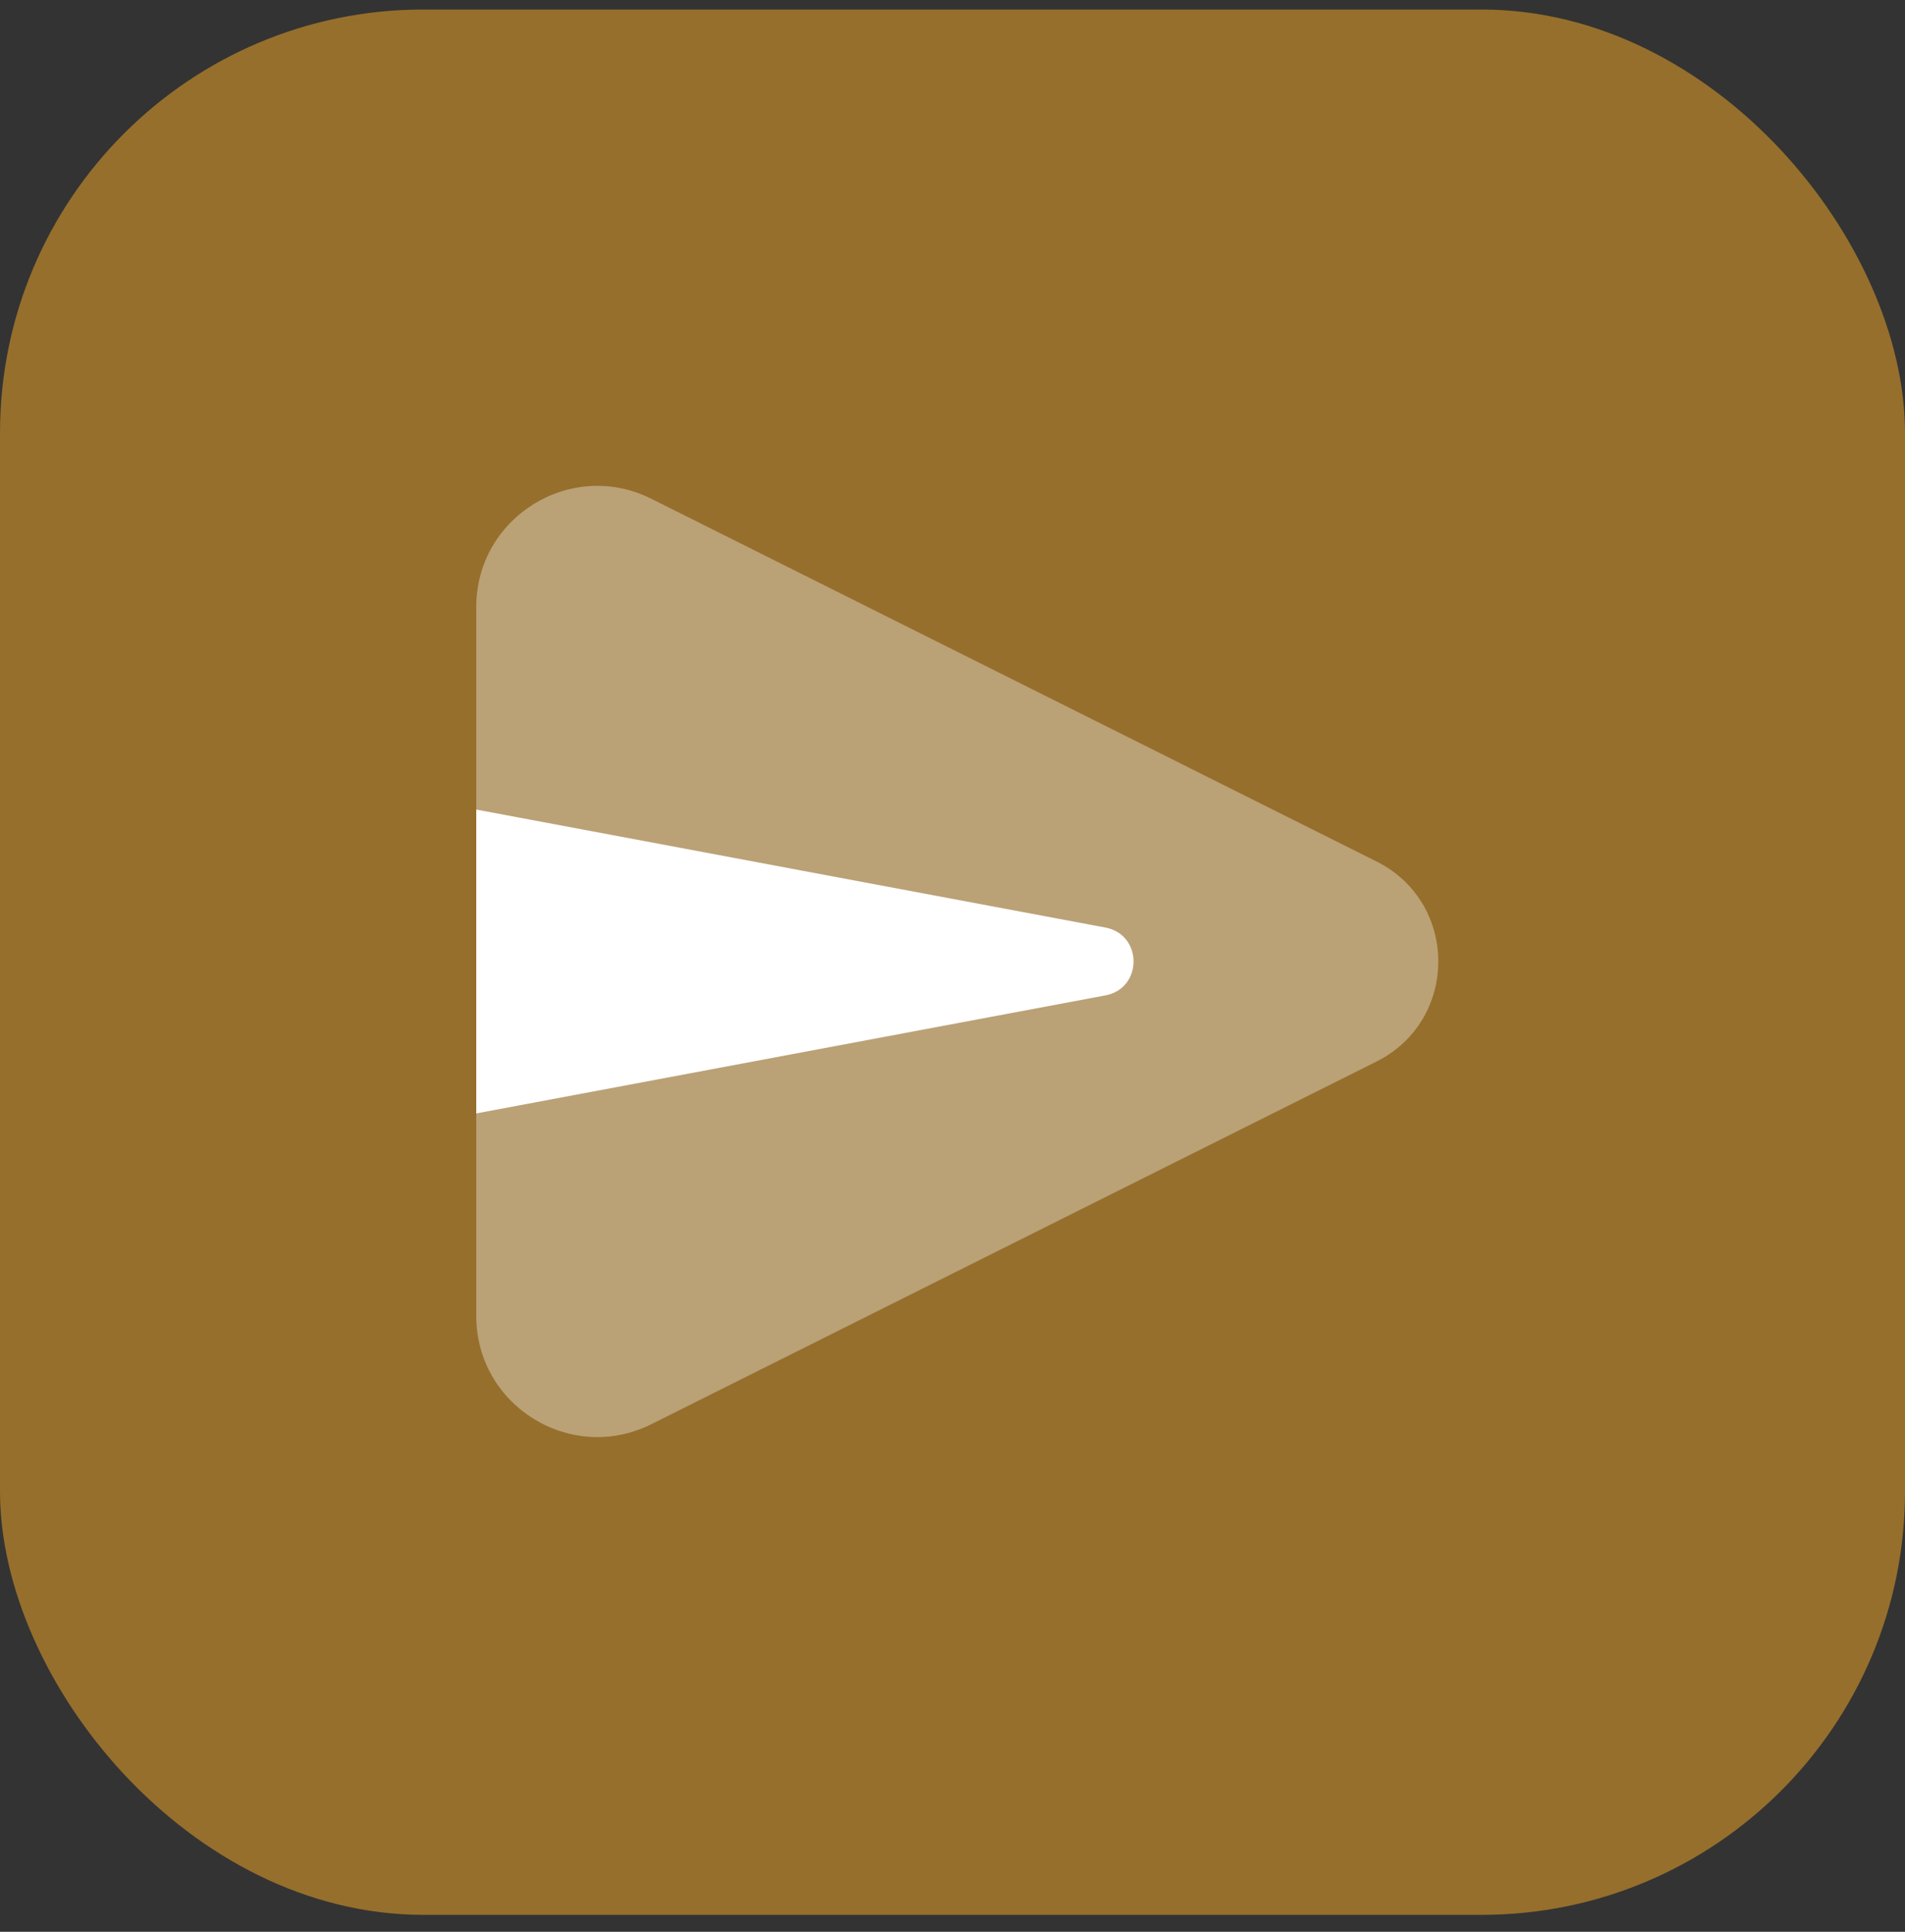
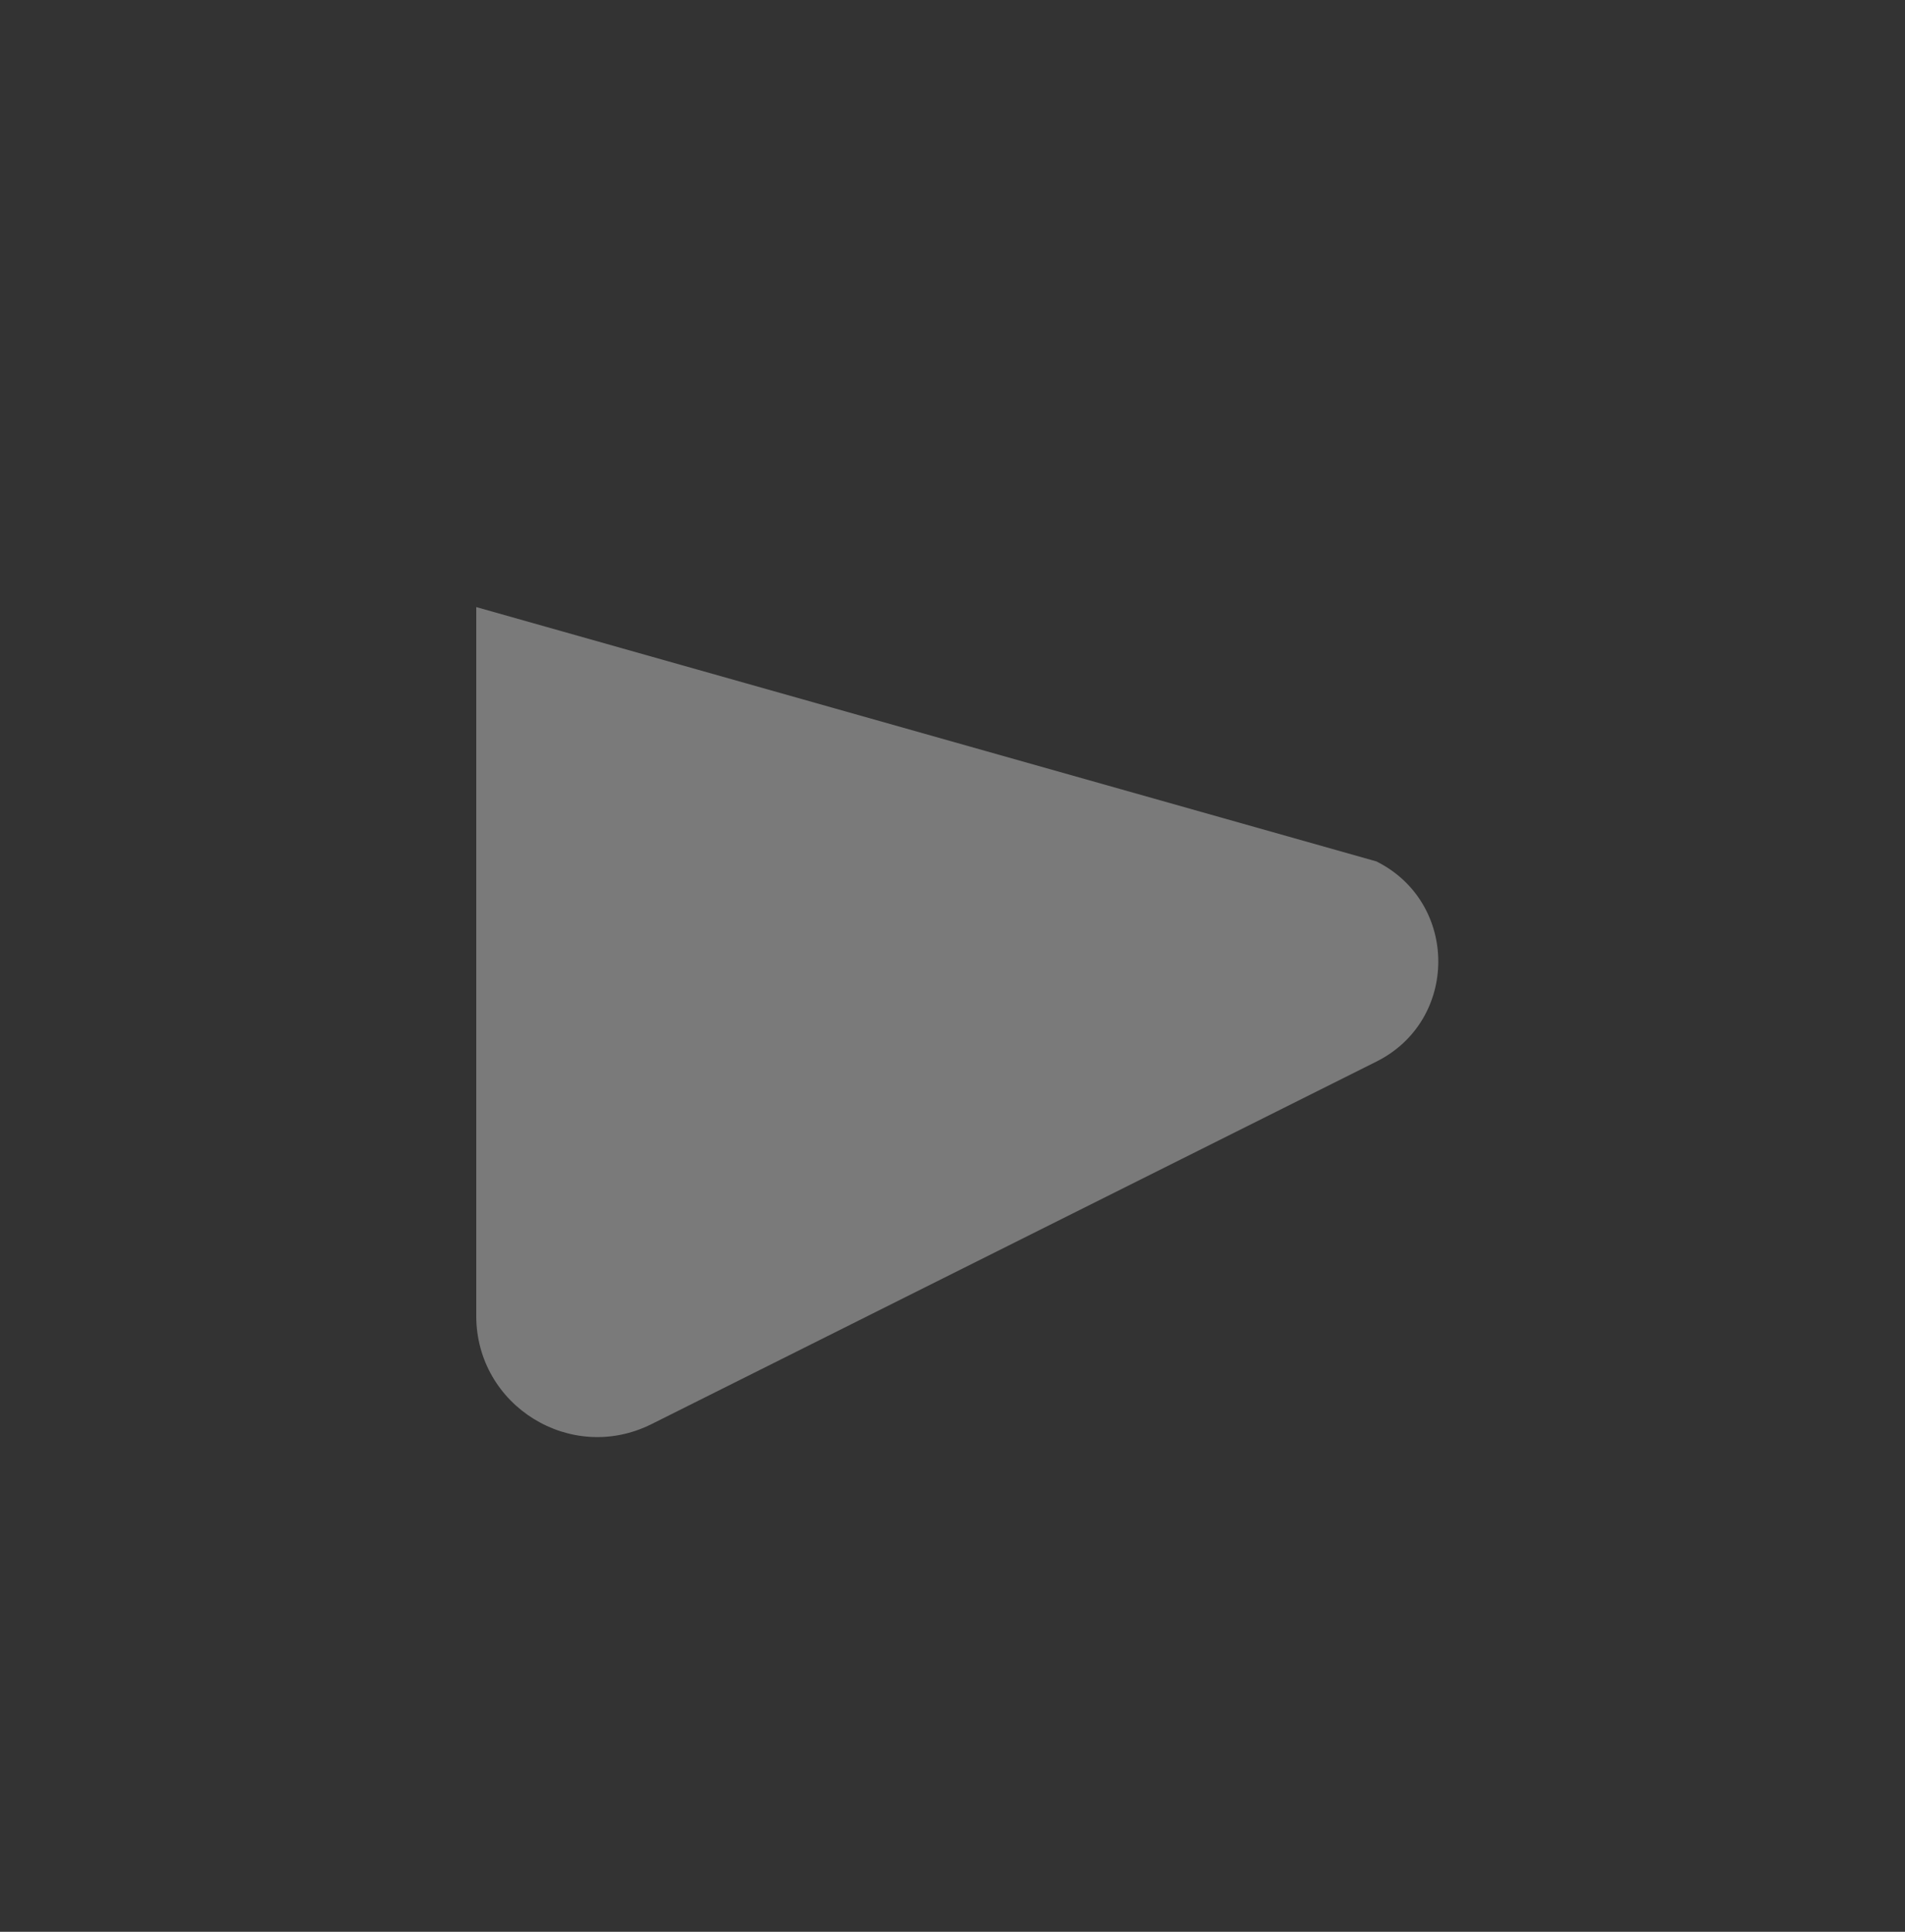
<svg xmlns="http://www.w3.org/2000/svg" width="72" height="73" viewBox="0 0 72 73" fill="none">
  <rect x="0" y="0" width="72" height="73" fill="#333333" stroke="none" />
-   <rect y="0.36" width="72" height="72" rx="16" fill="#966F2C" />
-   <path opacity="0.35" d="M52.024 40.115L24.622 53.817C21.579 55.338 18 53.126 18 49.725V22.941C18 19.54 21.579 17.328 24.62 18.849L52.022 32.552C55.14 34.109 55.14 38.557 52.024 40.115Z" fill="white" />
-   <path d="M41.778 37.615L18 42.075V30.592L41.778 35.051C43.198 35.317 43.198 37.349 41.778 37.615Z" fill="white" />
+   <path opacity="0.35" d="M52.024 40.115L24.622 53.817C21.579 55.338 18 53.126 18 49.725V22.941L52.022 32.552C55.14 34.109 55.14 38.557 52.024 40.115Z" fill="white" />
</svg>